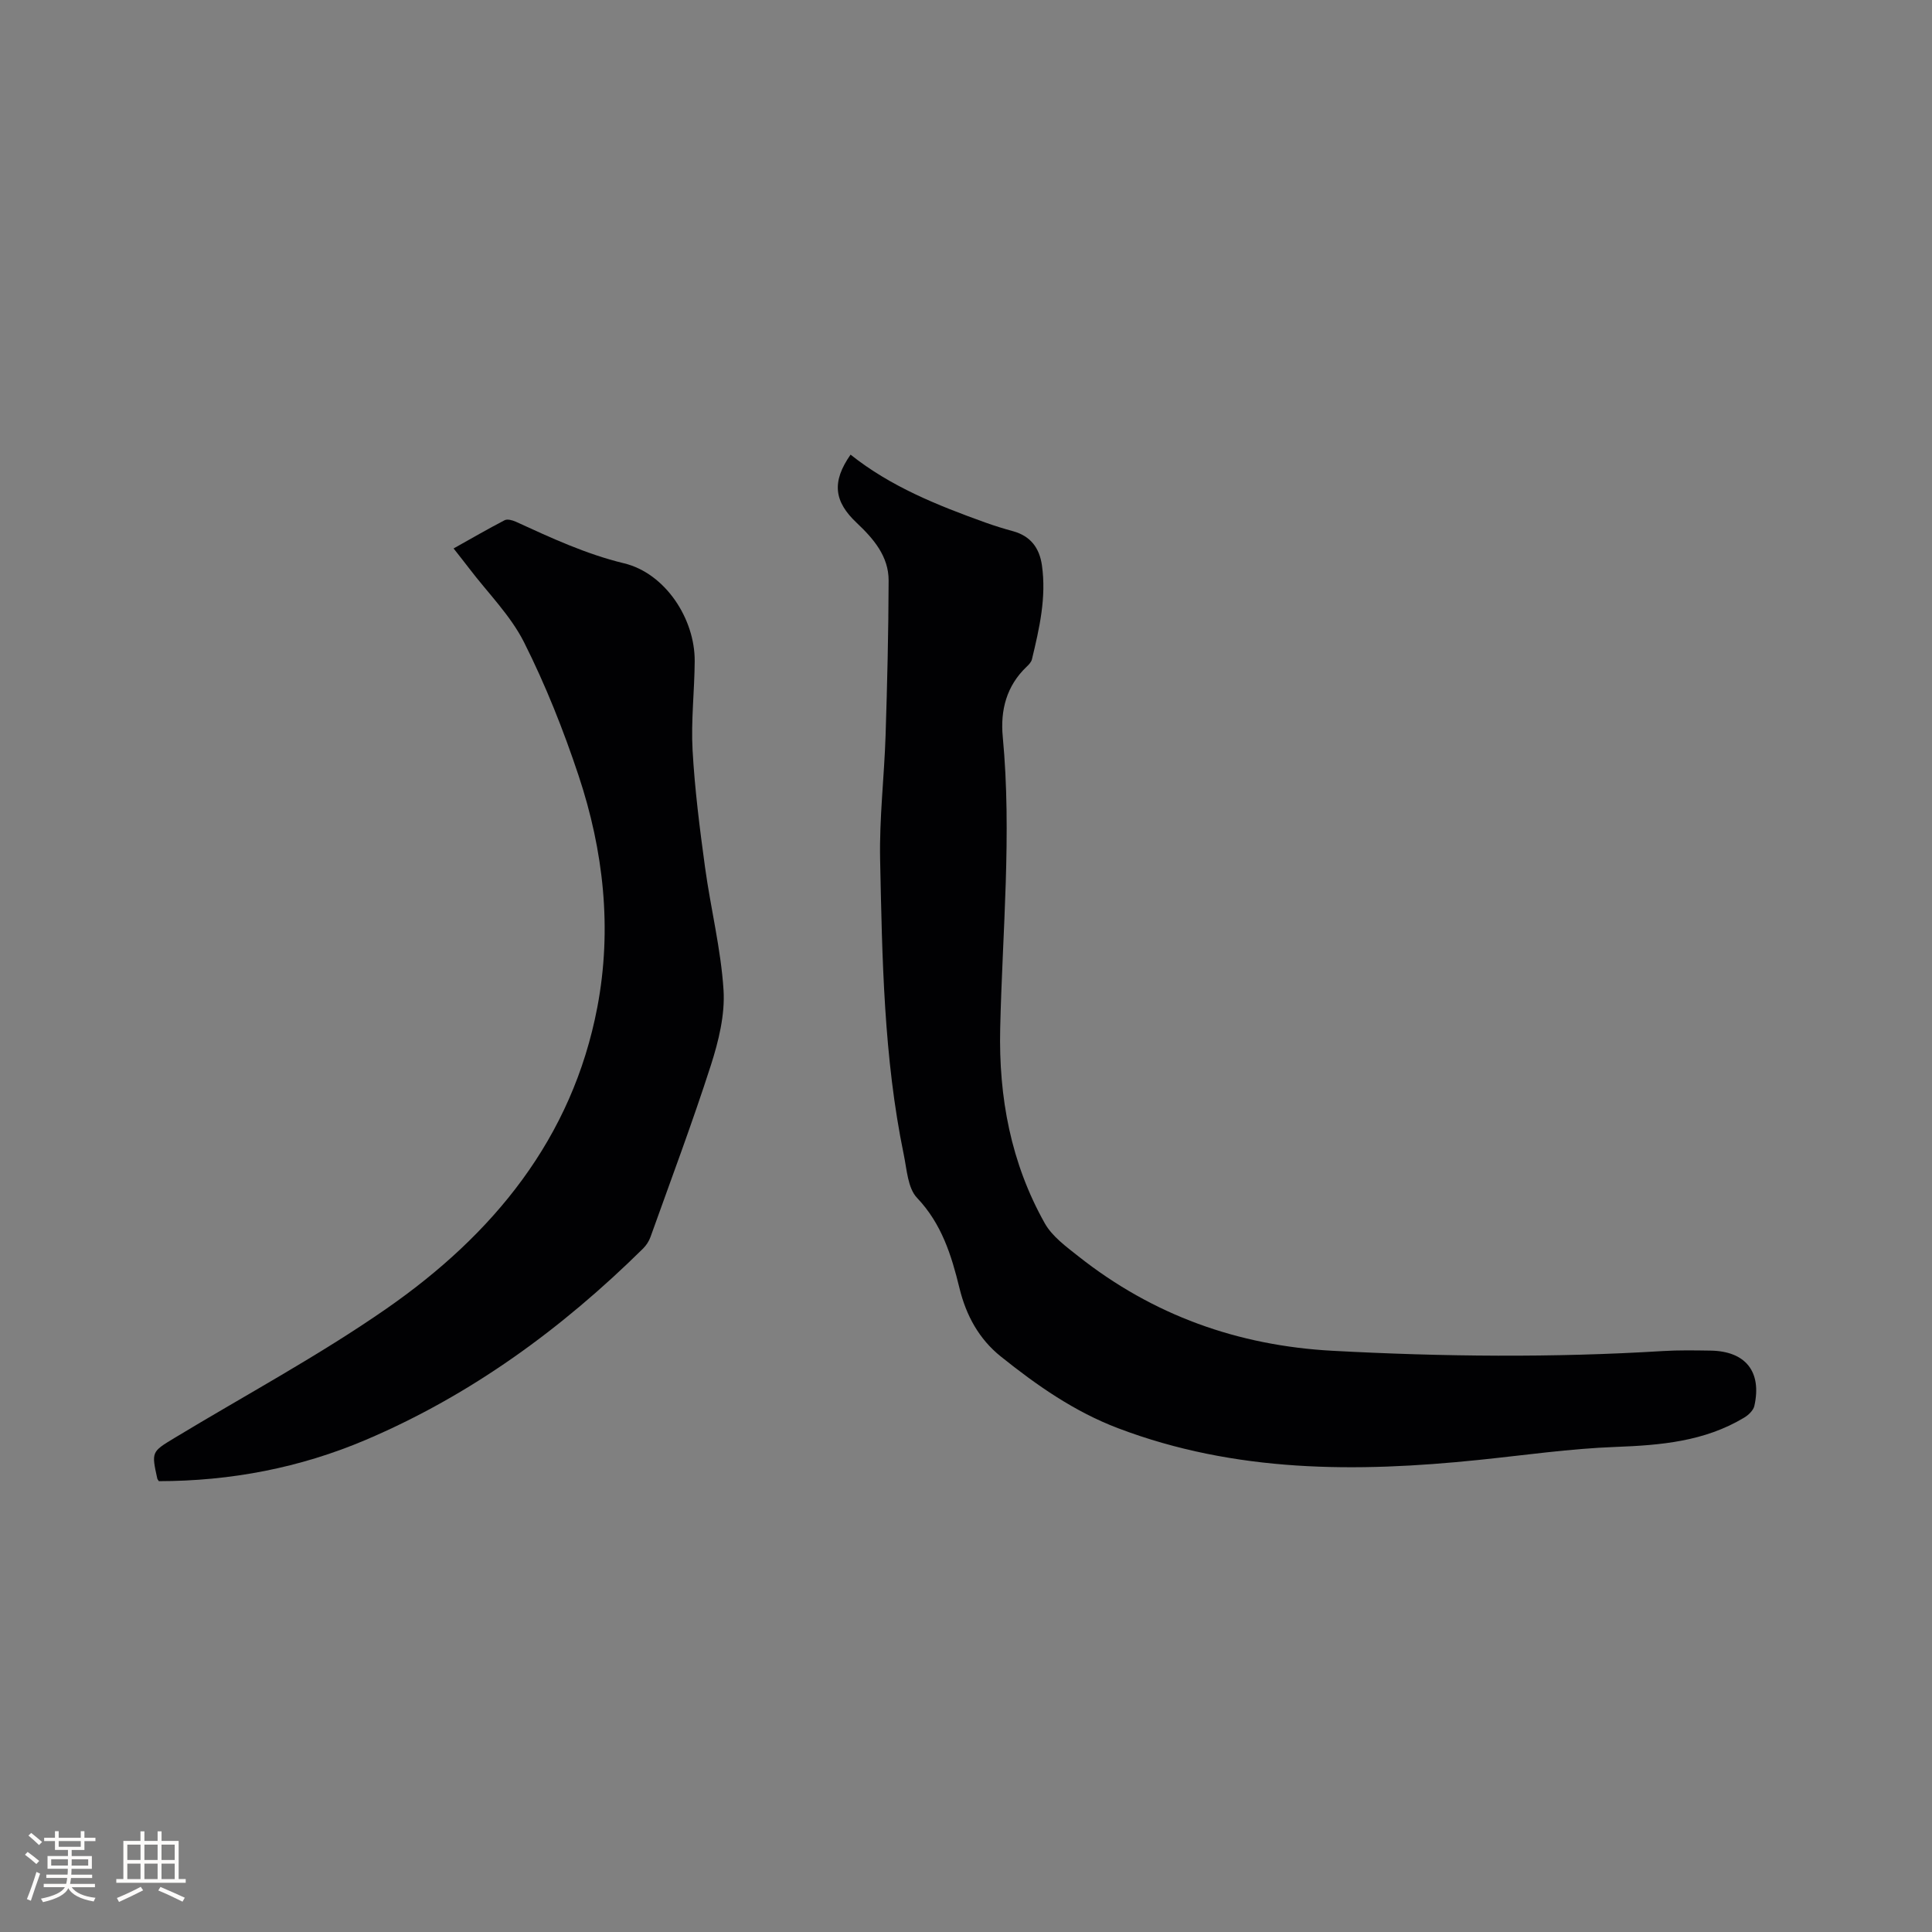
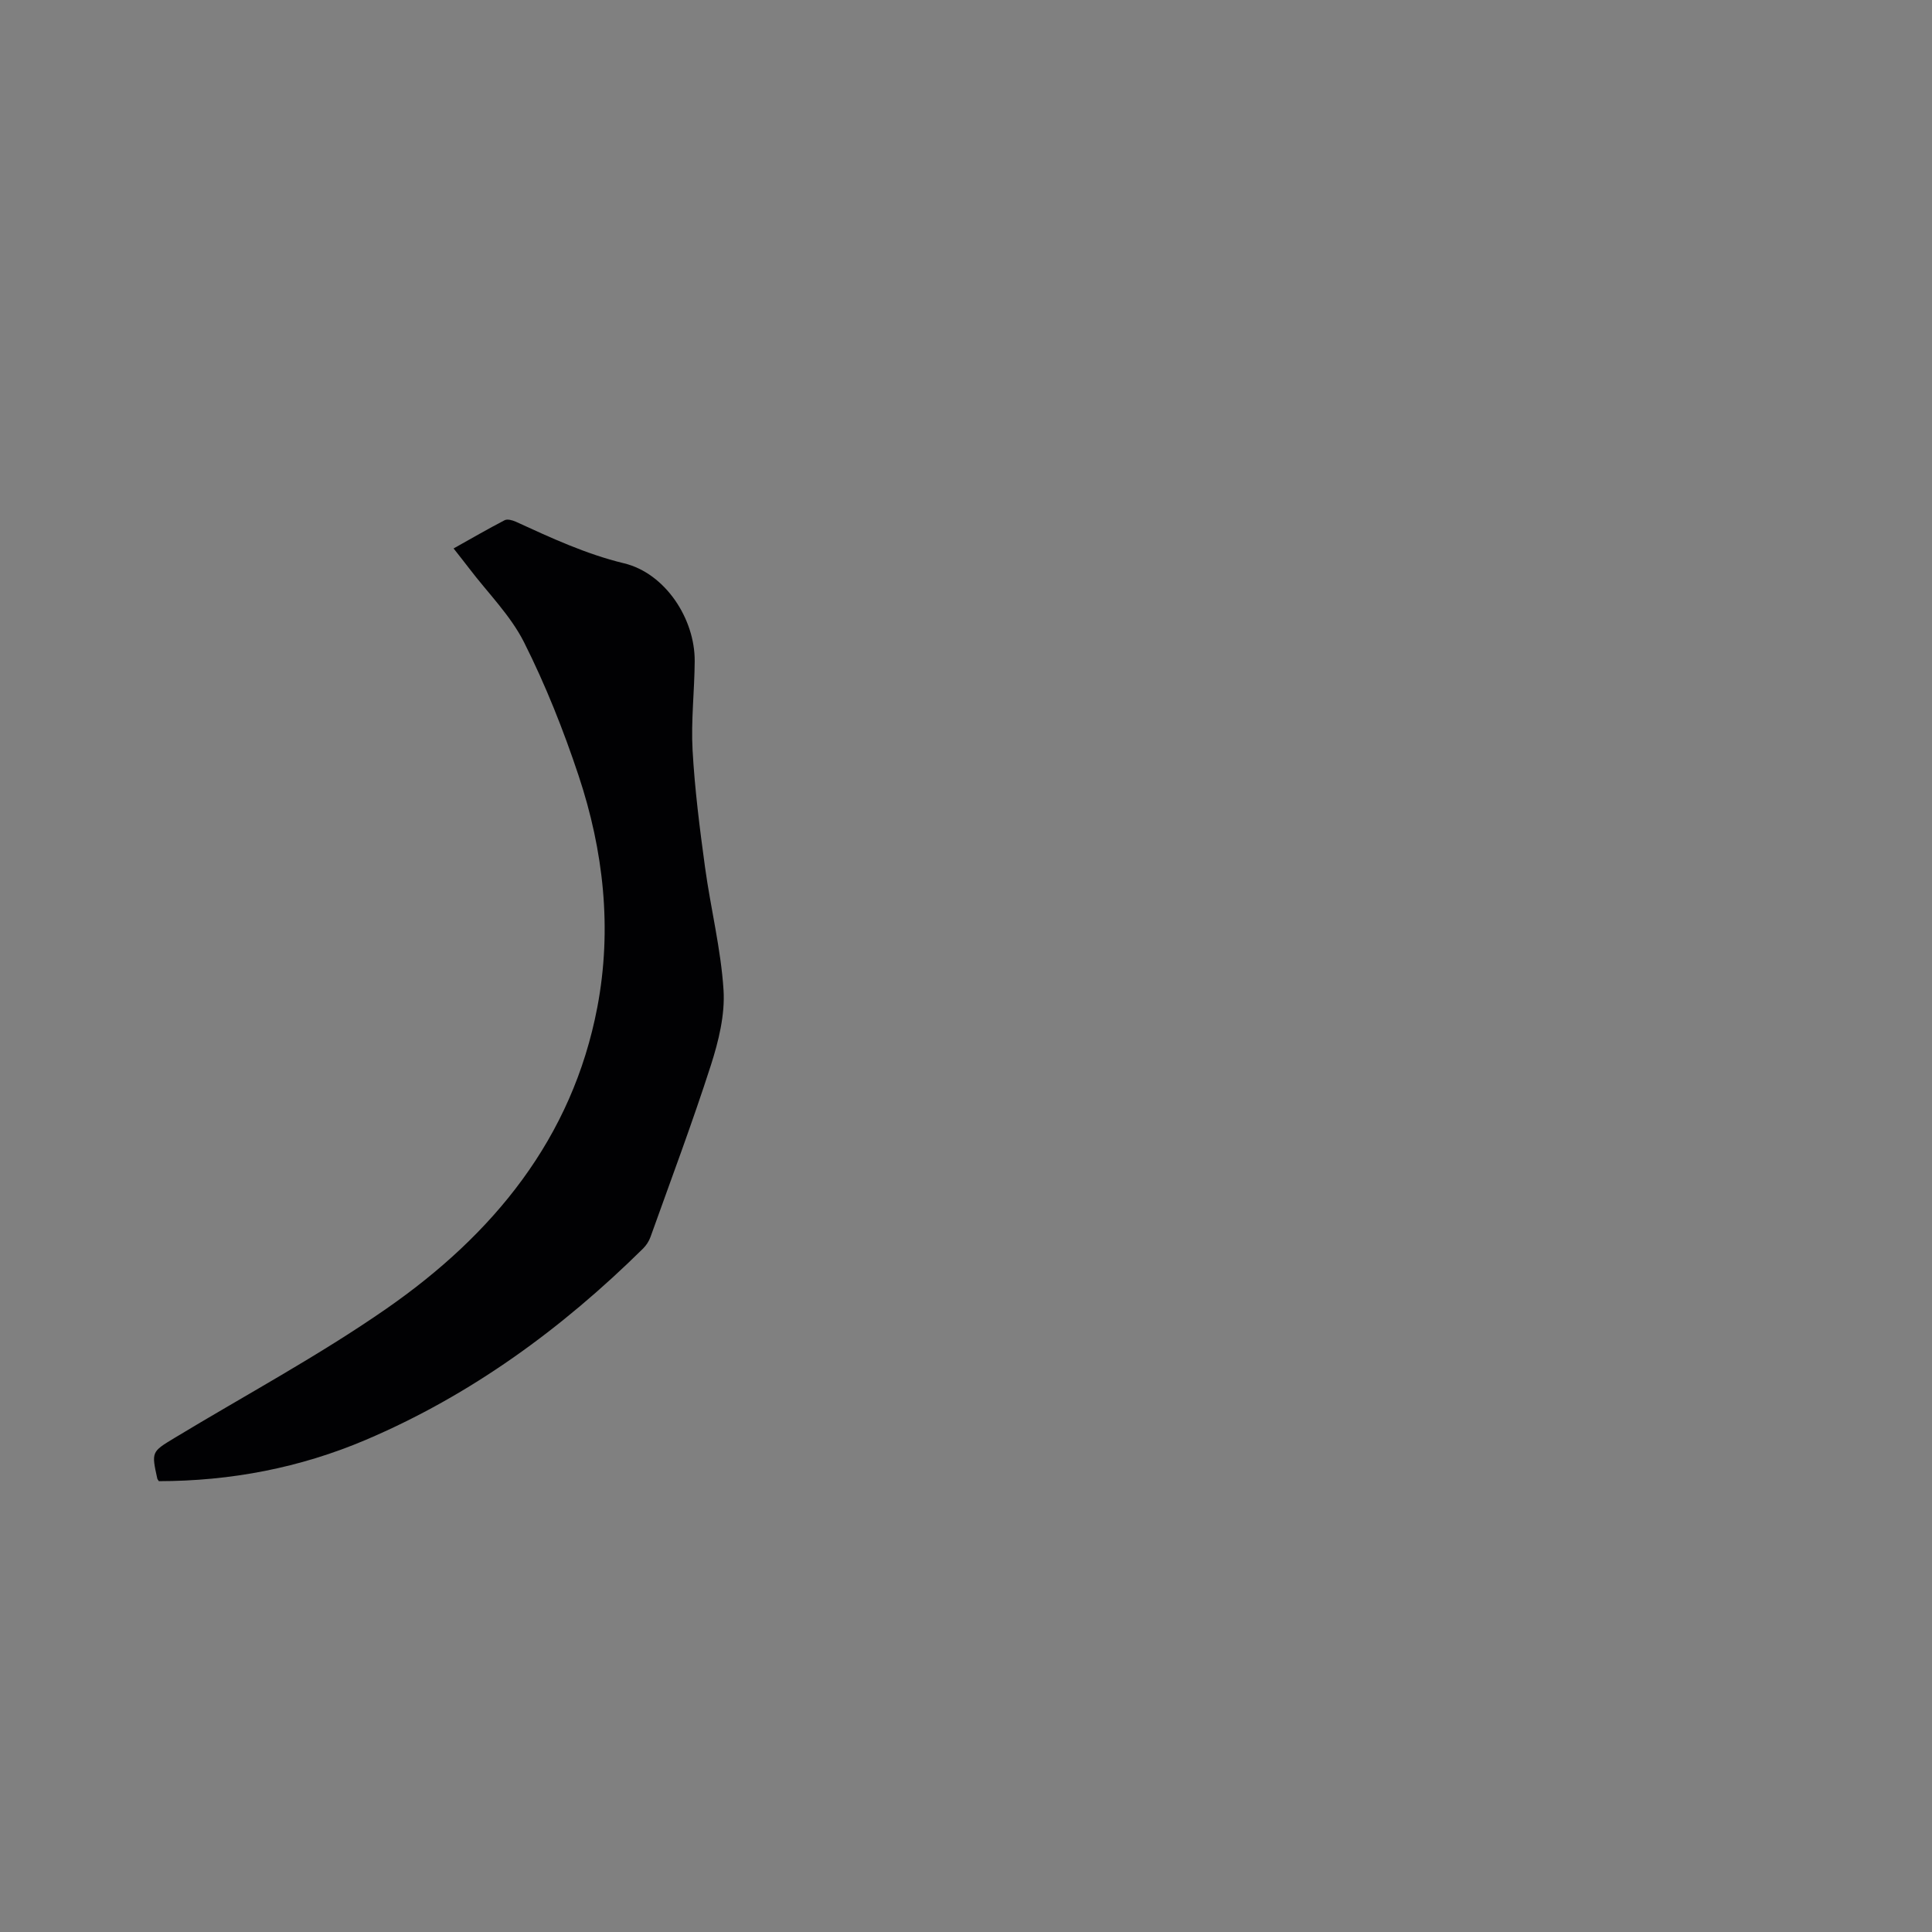
<svg xmlns="http://www.w3.org/2000/svg" enable-background="new 0 0 400 400" viewBox="0 0 400 400">
  <rect x="0" y="0" width="400" height="400" fill="#808080" stroke="none" />
-   <path d="m176.1 94.13c8.32 6.63 18.04 10.51 27.92 14.06 1.89.68 3.82 1.27 5.75 1.8 3.61 1 5.44 3.47 5.95 7.05.95 6.66-.53 13.07-2.07 19.47-.14.57-.64 1.1-1.09 1.52-4.19 3.98-5.47 9.04-4.95 14.51 1.9 20.15-.07 40.25-.53 60.37-.33 14.29 2.21 27.87 9.23 40.36 1.53 2.72 4.4 4.81 6.94 6.82 15.44 12.22 33.07 18.53 52.72 19.58 22.77 1.22 45.53 1.45 68.31.05 3.28-.2 6.57-.14 9.86-.09 7.26.1 10.67 4.36 9.08 11.45-.21.93-1.22 1.9-2.12 2.43-8.19 4.93-17.25 5.71-26.59 6.06-9.5.35-18.96 1.73-28.43 2.7-25.29 2.61-50.32 2.64-74.59-6.57-9.06-3.44-16.83-8.88-24.28-14.85-4.53-3.63-7.18-8.5-8.56-14.15-1.66-6.79-3.67-13.31-8.78-18.69-1.93-2.03-2.11-5.85-2.75-8.93-4.16-20.15-4.47-40.63-4.9-61.08-.18-8.56.85-17.14 1.13-25.71.34-10.7.6-21.4.63-32.1.01-5.01-3.12-8.64-6.56-11.89-4.78-4.47-5.25-8.55-1.32-14.17z" fill="#010103" />
  <path d="m32.89 306.66c-.22-.34-.3-.42-.32-.51-1.22-5.55-1.22-5.55 3.53-8.42 14.68-8.88 29.87-17.03 43.93-26.8 22.03-15.31 38.46-35.2 43.64-62.4 3.09-16.23 1.3-32.39-3.89-47.98-3.13-9.41-6.83-18.72-11.28-27.57-2.81-5.58-7.49-10.21-11.34-15.27-.96-1.26-1.95-2.5-3.25-4.16 3.61-2.02 7.04-4.01 10.56-5.84.57-.3 1.62-.01 2.31.3 7.3 3.34 14.49 6.7 22.43 8.62 8.49 2.05 14.68 11.44 14.62 20.27-.04 6.14-.78 12.31-.44 18.42.45 8.1 1.48 16.19 2.58 24.24 1.16 8.5 3.29 16.91 3.83 25.43.32 5.11-1.02 10.55-2.61 15.52-3.85 11.97-8.28 23.76-12.52 35.61-.31.86-.87 1.72-1.52 2.37-16.82 16.59-35.64 30.36-57.47 39.64-13.59 5.77-27.88 8.51-42.79 8.53z" fill="#010103" />
  <g fill="#fcfbfa">
-     <path d="m5.17 384 .55-.58c.85.61 1.65 1.24 2.4 1.87l-.59.64c-.83-.73-1.62-1.38-2.36-1.93m1.22 9.53-.82-.34c.71-1.76 1.37-3.64 1.98-5.63.24.13.5.25.76.36-.6 1.67-1.24 3.54-1.92 5.61m-.5-13.5.57-.54c.56.44 1.31 1.06 2.26 1.87l-.64.64c-.68-.66-1.41-1.32-2.19-1.97m3.25.46h2.24v-1.36h.77v1.36h4.57v-1.36h.76v1.36h2.28v.69h-2.28v1.84h-2.64v1.26h4.18v2.64h-4.21c0 .45-.02.86-.05 1.21h4.32v.69h-4.38c-.04.34-.1.75-.19 1.22h5.15v.69h-4.82c.87 1.19 2.51 1.92 4.93 2.19-.17.31-.3.57-.37.76-2.77-.49-4.52-1.41-5.26-2.76-.56 1.26-2.3 2.23-5.24 2.9-.12-.24-.26-.48-.43-.72 2.73-.55 4.38-1.34 4.96-2.38h-4.38v-.69h4.65c.1-.38.17-.79.21-1.22h-4.32v-.69h4.4c.03-.34.05-.75.05-1.21h-4.2v-2.64h4.23v-1.26h-2.69v-1.84h-2.24zm1.46 4.46v1.29h3.45c.01-.4.02-.57.01-.53v-.32-.45h-3.46zm1.55-2.59h4.57v-1.19h-4.57zm6.11 2.59h-3.42v.77c-.01.19-.01.37-.02.53h3.44z" />
-     <path d="m32.63 379.16h.82v1.98h3.54v7.89h1.46v.78h-14.37v-.78h1.46v-7.89h3.54v-1.98h.82v1.98h2.73zm-3.49 11.48.5.73c-1.61.82-3.28 1.63-5 2.41-.13-.27-.28-.55-.44-.82 1.75-.72 3.4-1.49 4.94-2.32m-2.78-5.55h2.73v-3.18h-2.73zm0 3.95h2.73v-3.2h-2.73zm3.54-3.95h2.73v-3.18h-2.73zm0 3.95h2.73v-3.2h-2.73zm7.89 4.68c-1.84-.92-3.51-1.7-5.02-2.32l.45-.73c1.89.8 3.57 1.55 5.04 2.23zm-1.62-11.81h-2.73v3.18h2.73zm-2.73 7.13h2.73v-3.2h-2.73z" />
-   </g>
+     </g>
</svg>